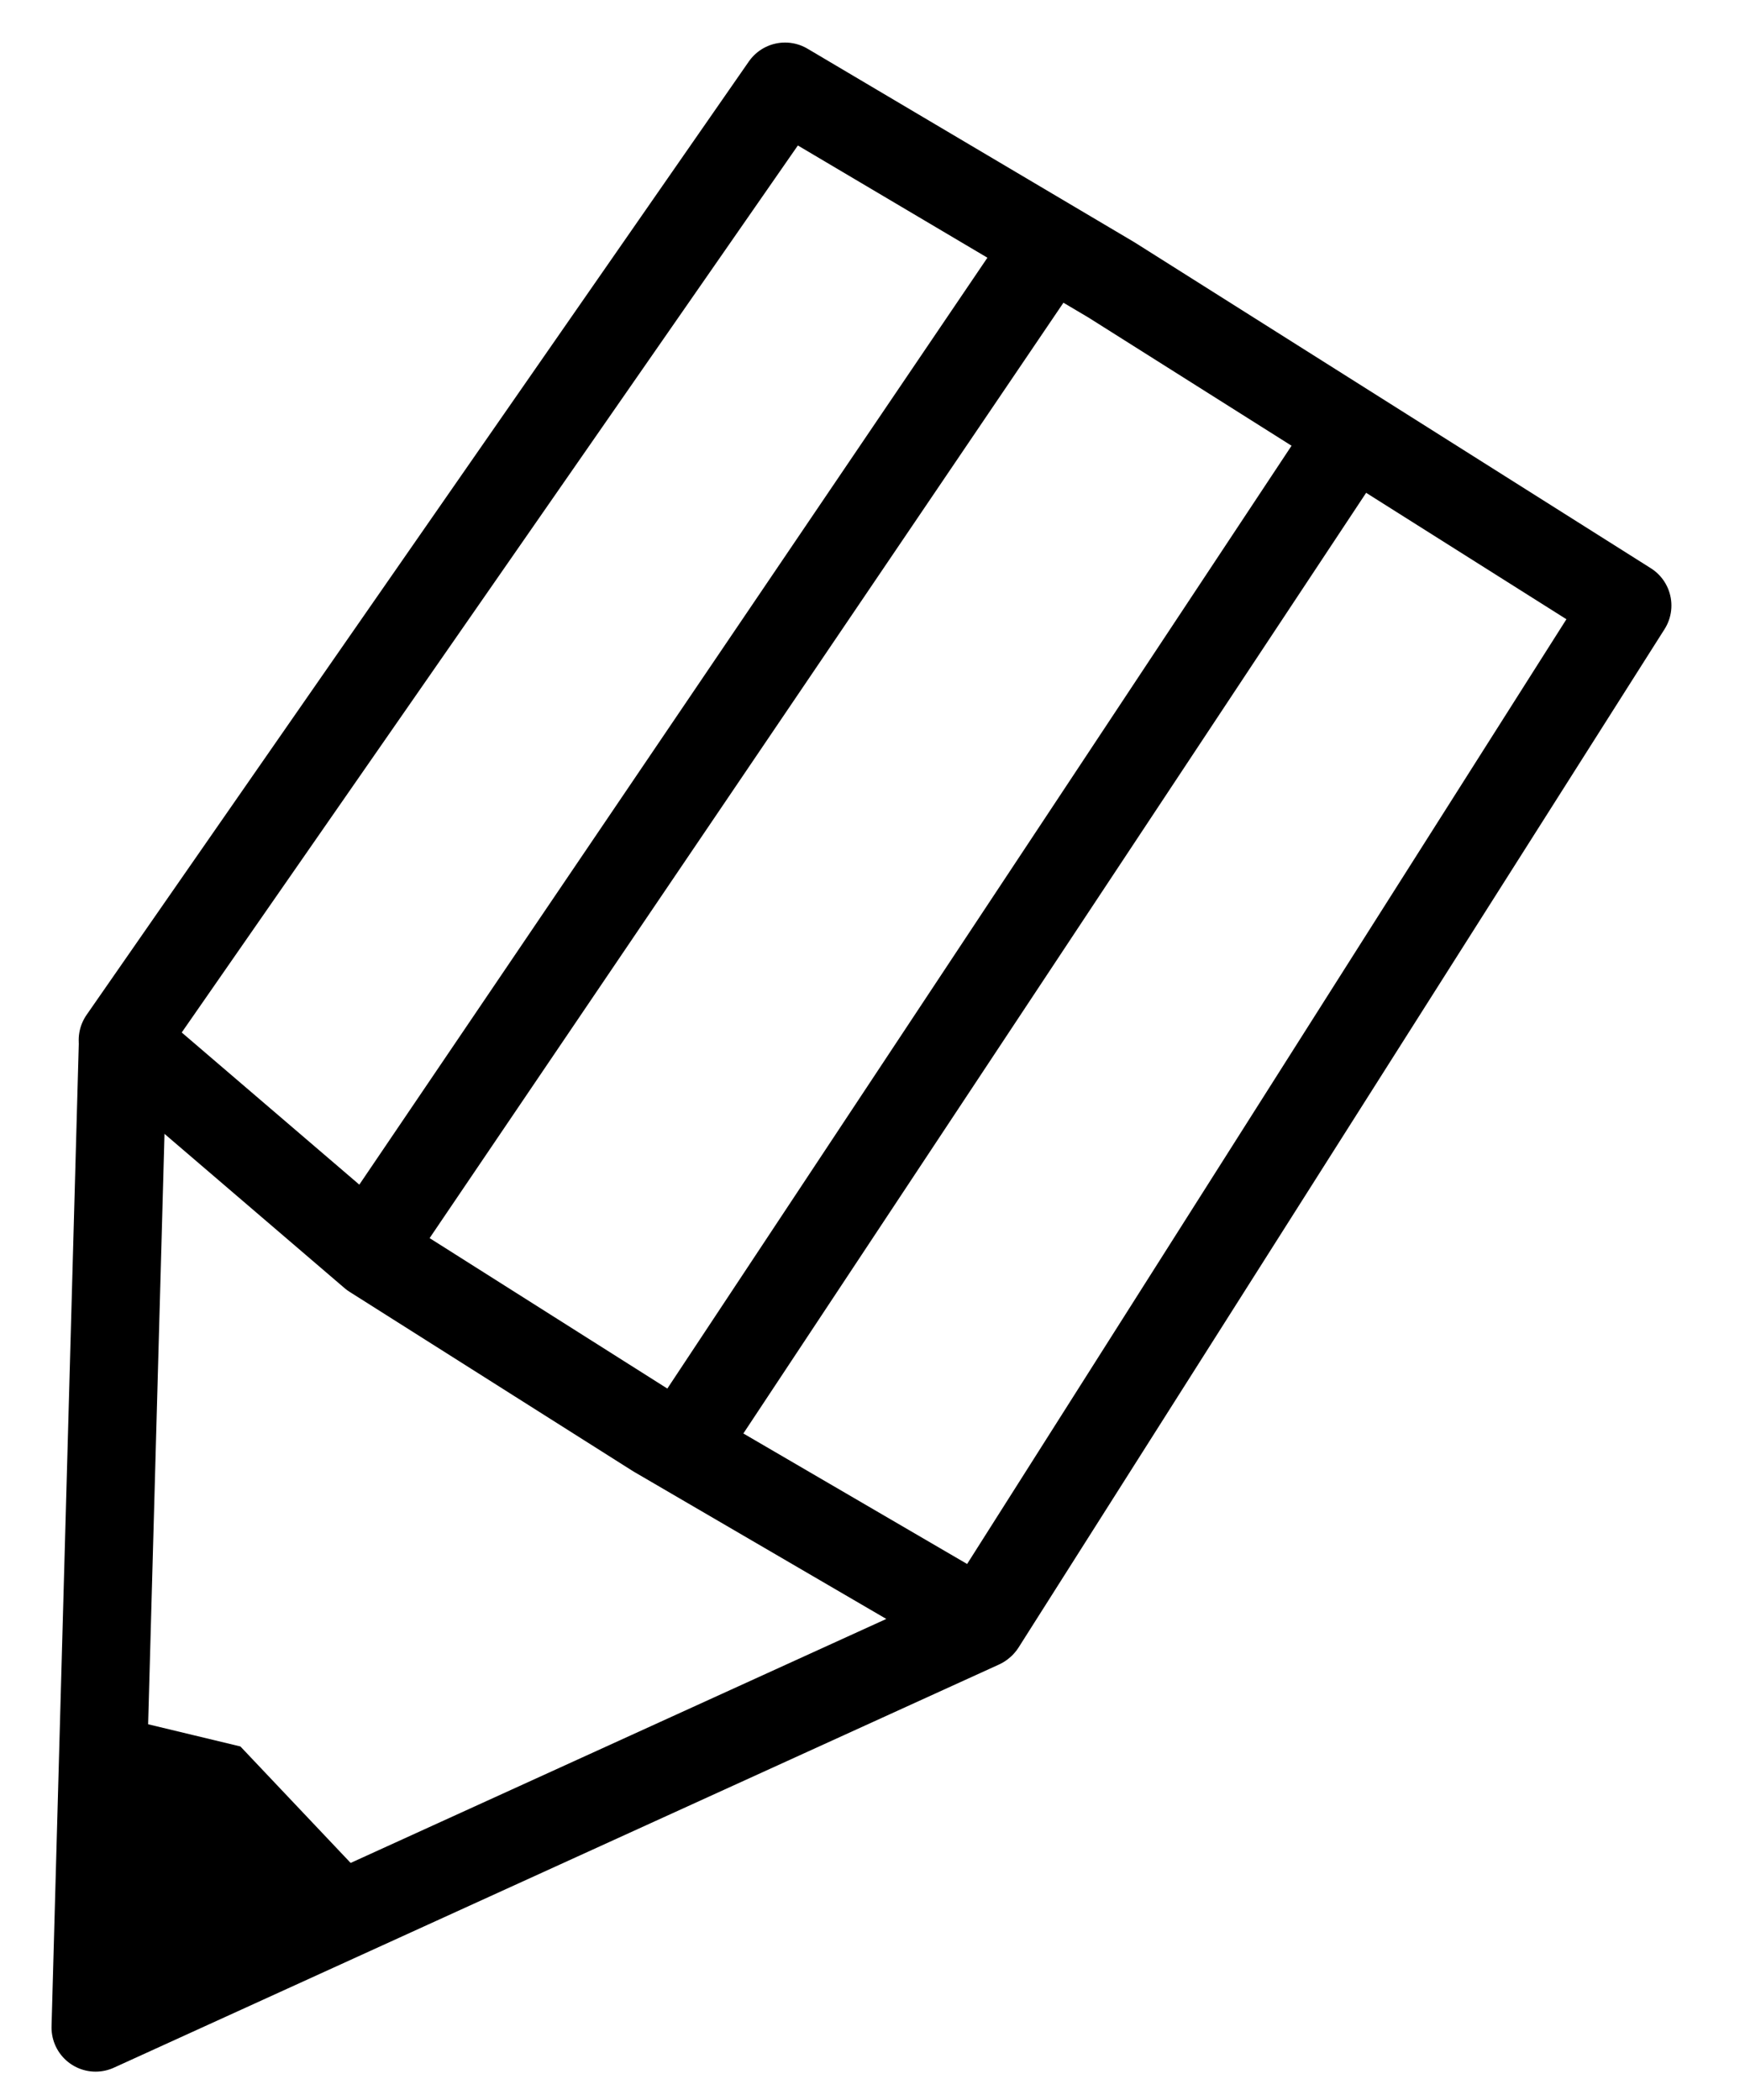
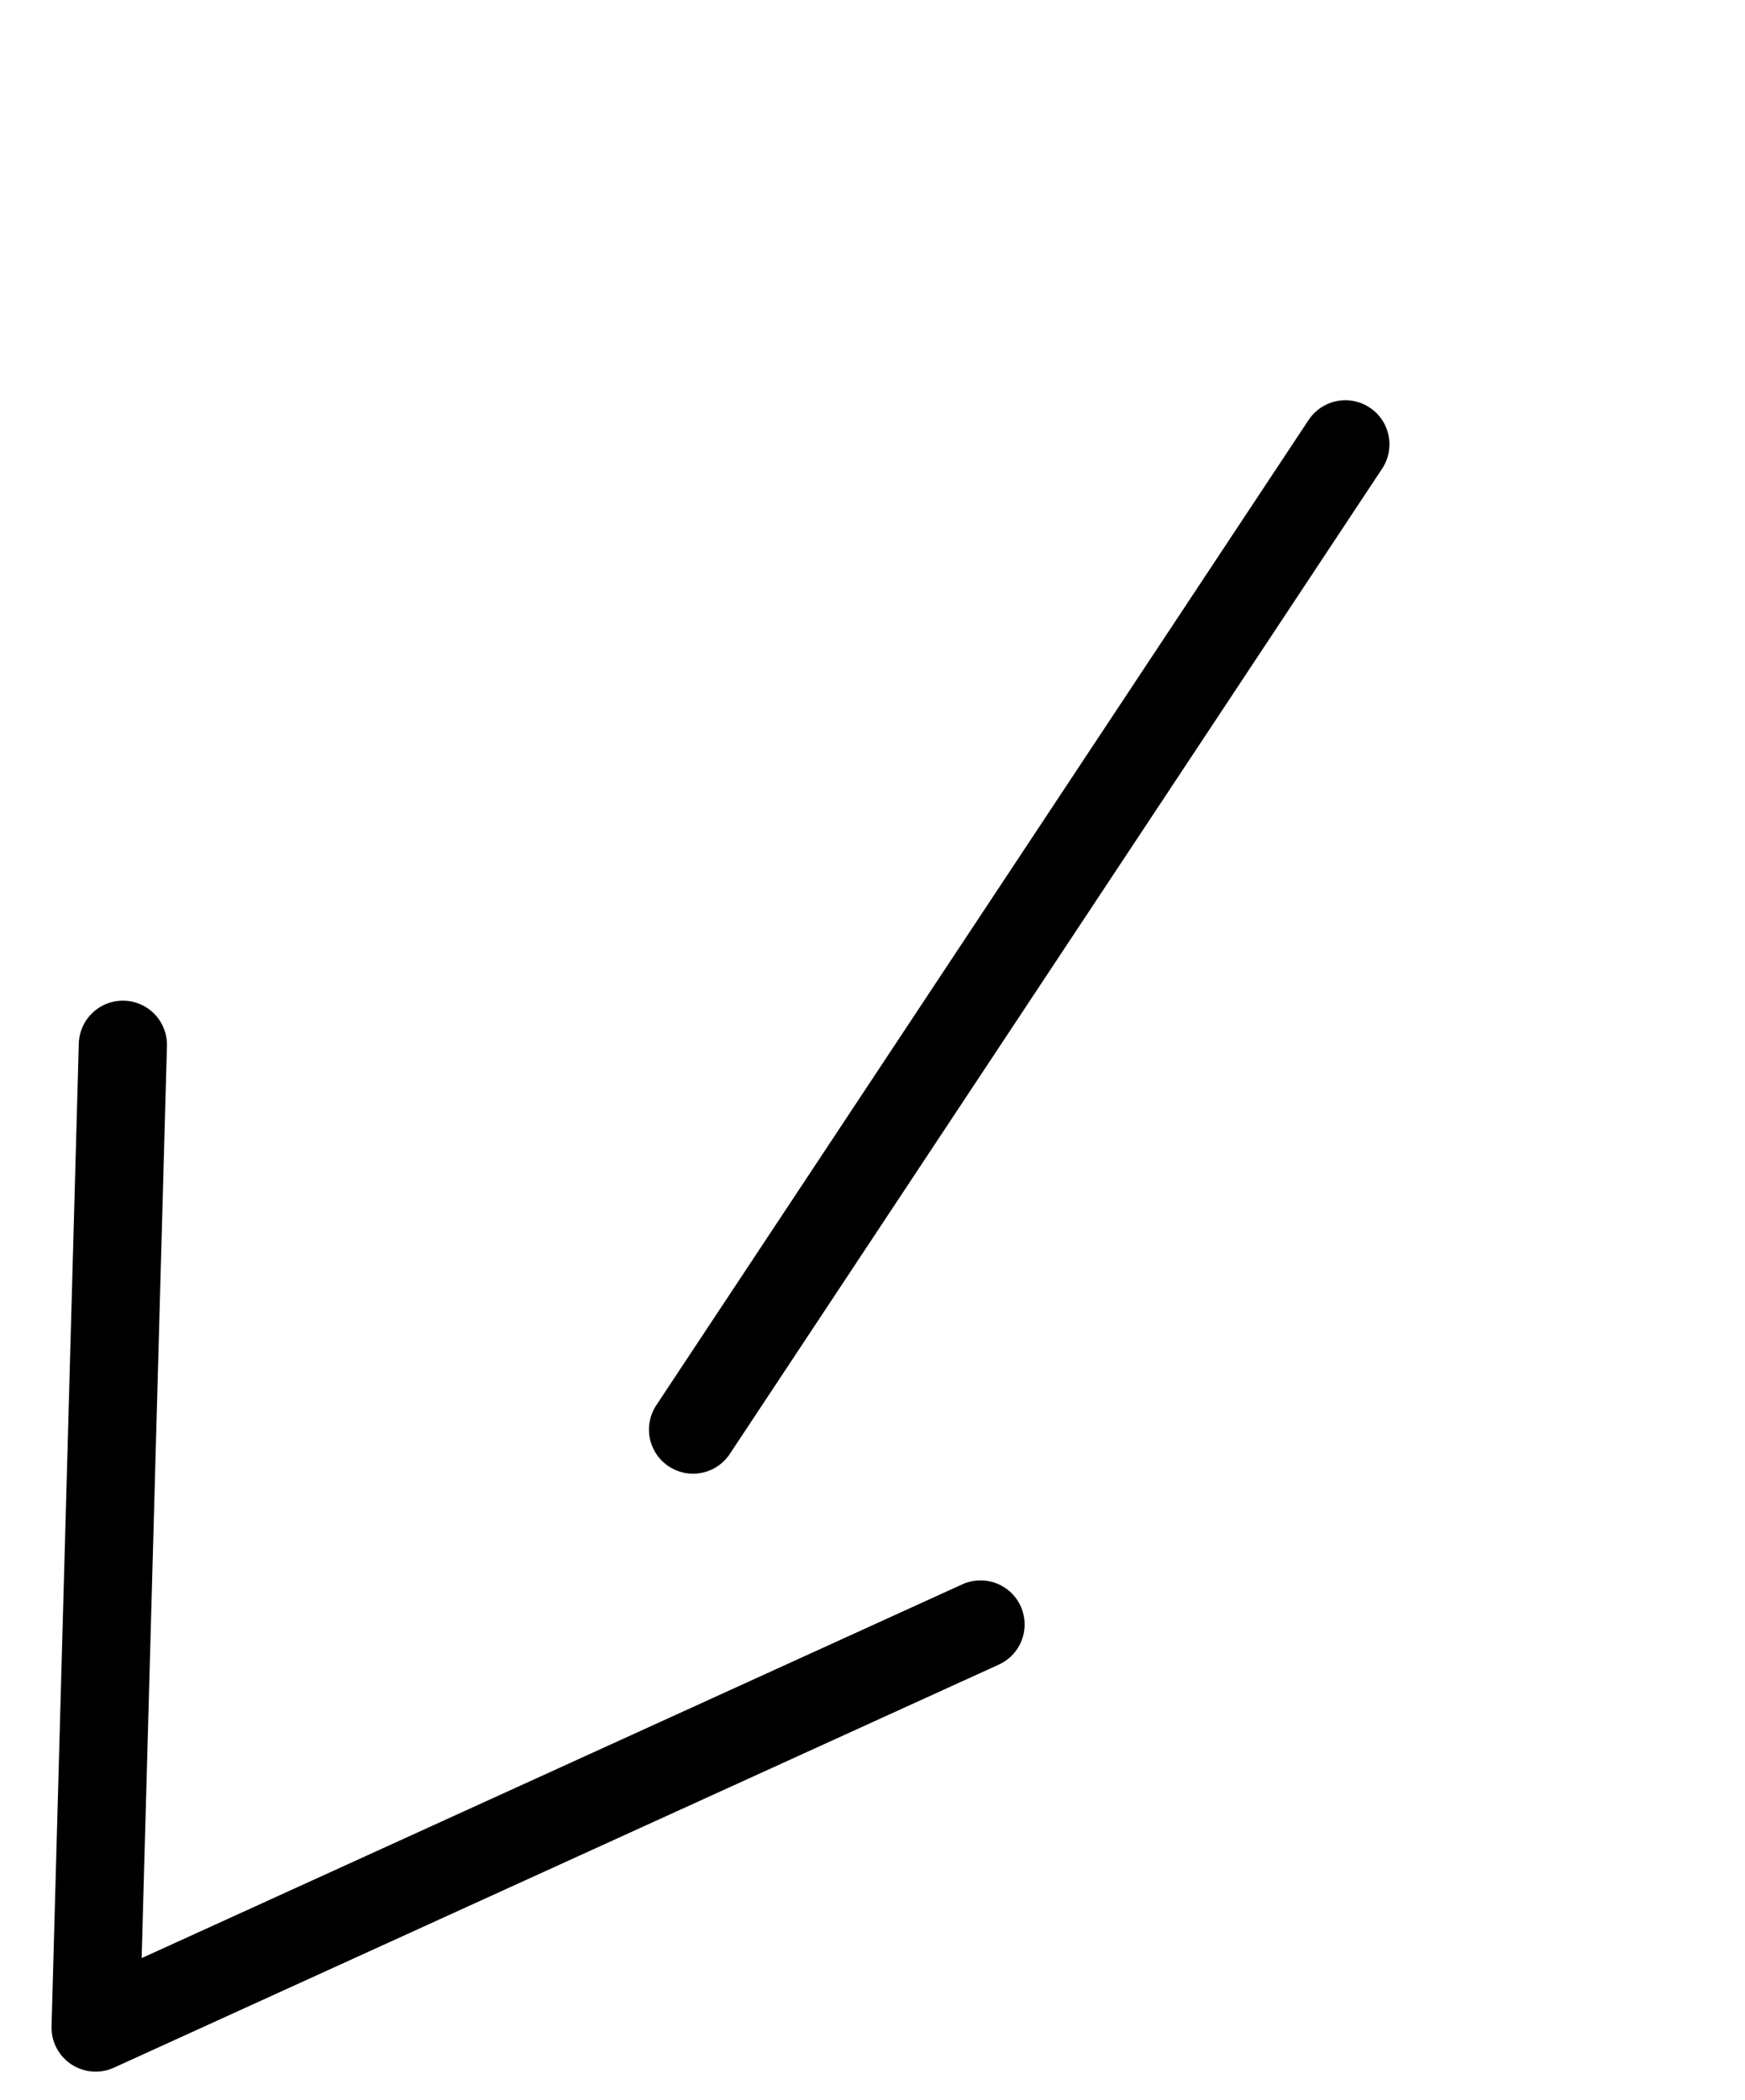
<svg xmlns="http://www.w3.org/2000/svg" version="1.1" id="Layer_1" x="0px" y="0px" width="376px" height="452.436px" viewBox="0 0 376 452.436" enable-background="new 0 0 376 452.436" xml:space="preserve">
  <g>
-     <polygon fill="none" stroke="#000000" stroke-width="19" stroke-linecap="round" stroke-linejoin="round" stroke-miterlimit="10" points="   169.157,18.665 26.457,224.059 80.41,270.276 141.371,308.847 211.507,349.746 350.643,130.451 239.479,60.296  " />
-     <line fill="none" stroke="#000000" stroke-width="19" stroke-linecap="round" stroke-linejoin="round" stroke-miterlimit="10" x1="224.789" y1="54.704" x2="82.483" y2="264.675" />
    <line fill="none" stroke="#000000" stroke-width="19" stroke-linecap="round" stroke-linejoin="round" stroke-miterlimit="10" x1="289.887" y1="95.724" x2="149.335" y2="307.976" />
    <polyline fill="none" stroke="#000000" stroke-width="19" stroke-linecap="round" stroke-linejoin="round" stroke-miterlimit="10" points="   26.475,225.071 20.603,436.795 211.279,349.962  " />
-     <polyline points="25.354,369.882 51.802,376.241 76.826,402.678 24.362,434.371 24.176,373.833  " />
  </g>
</svg>